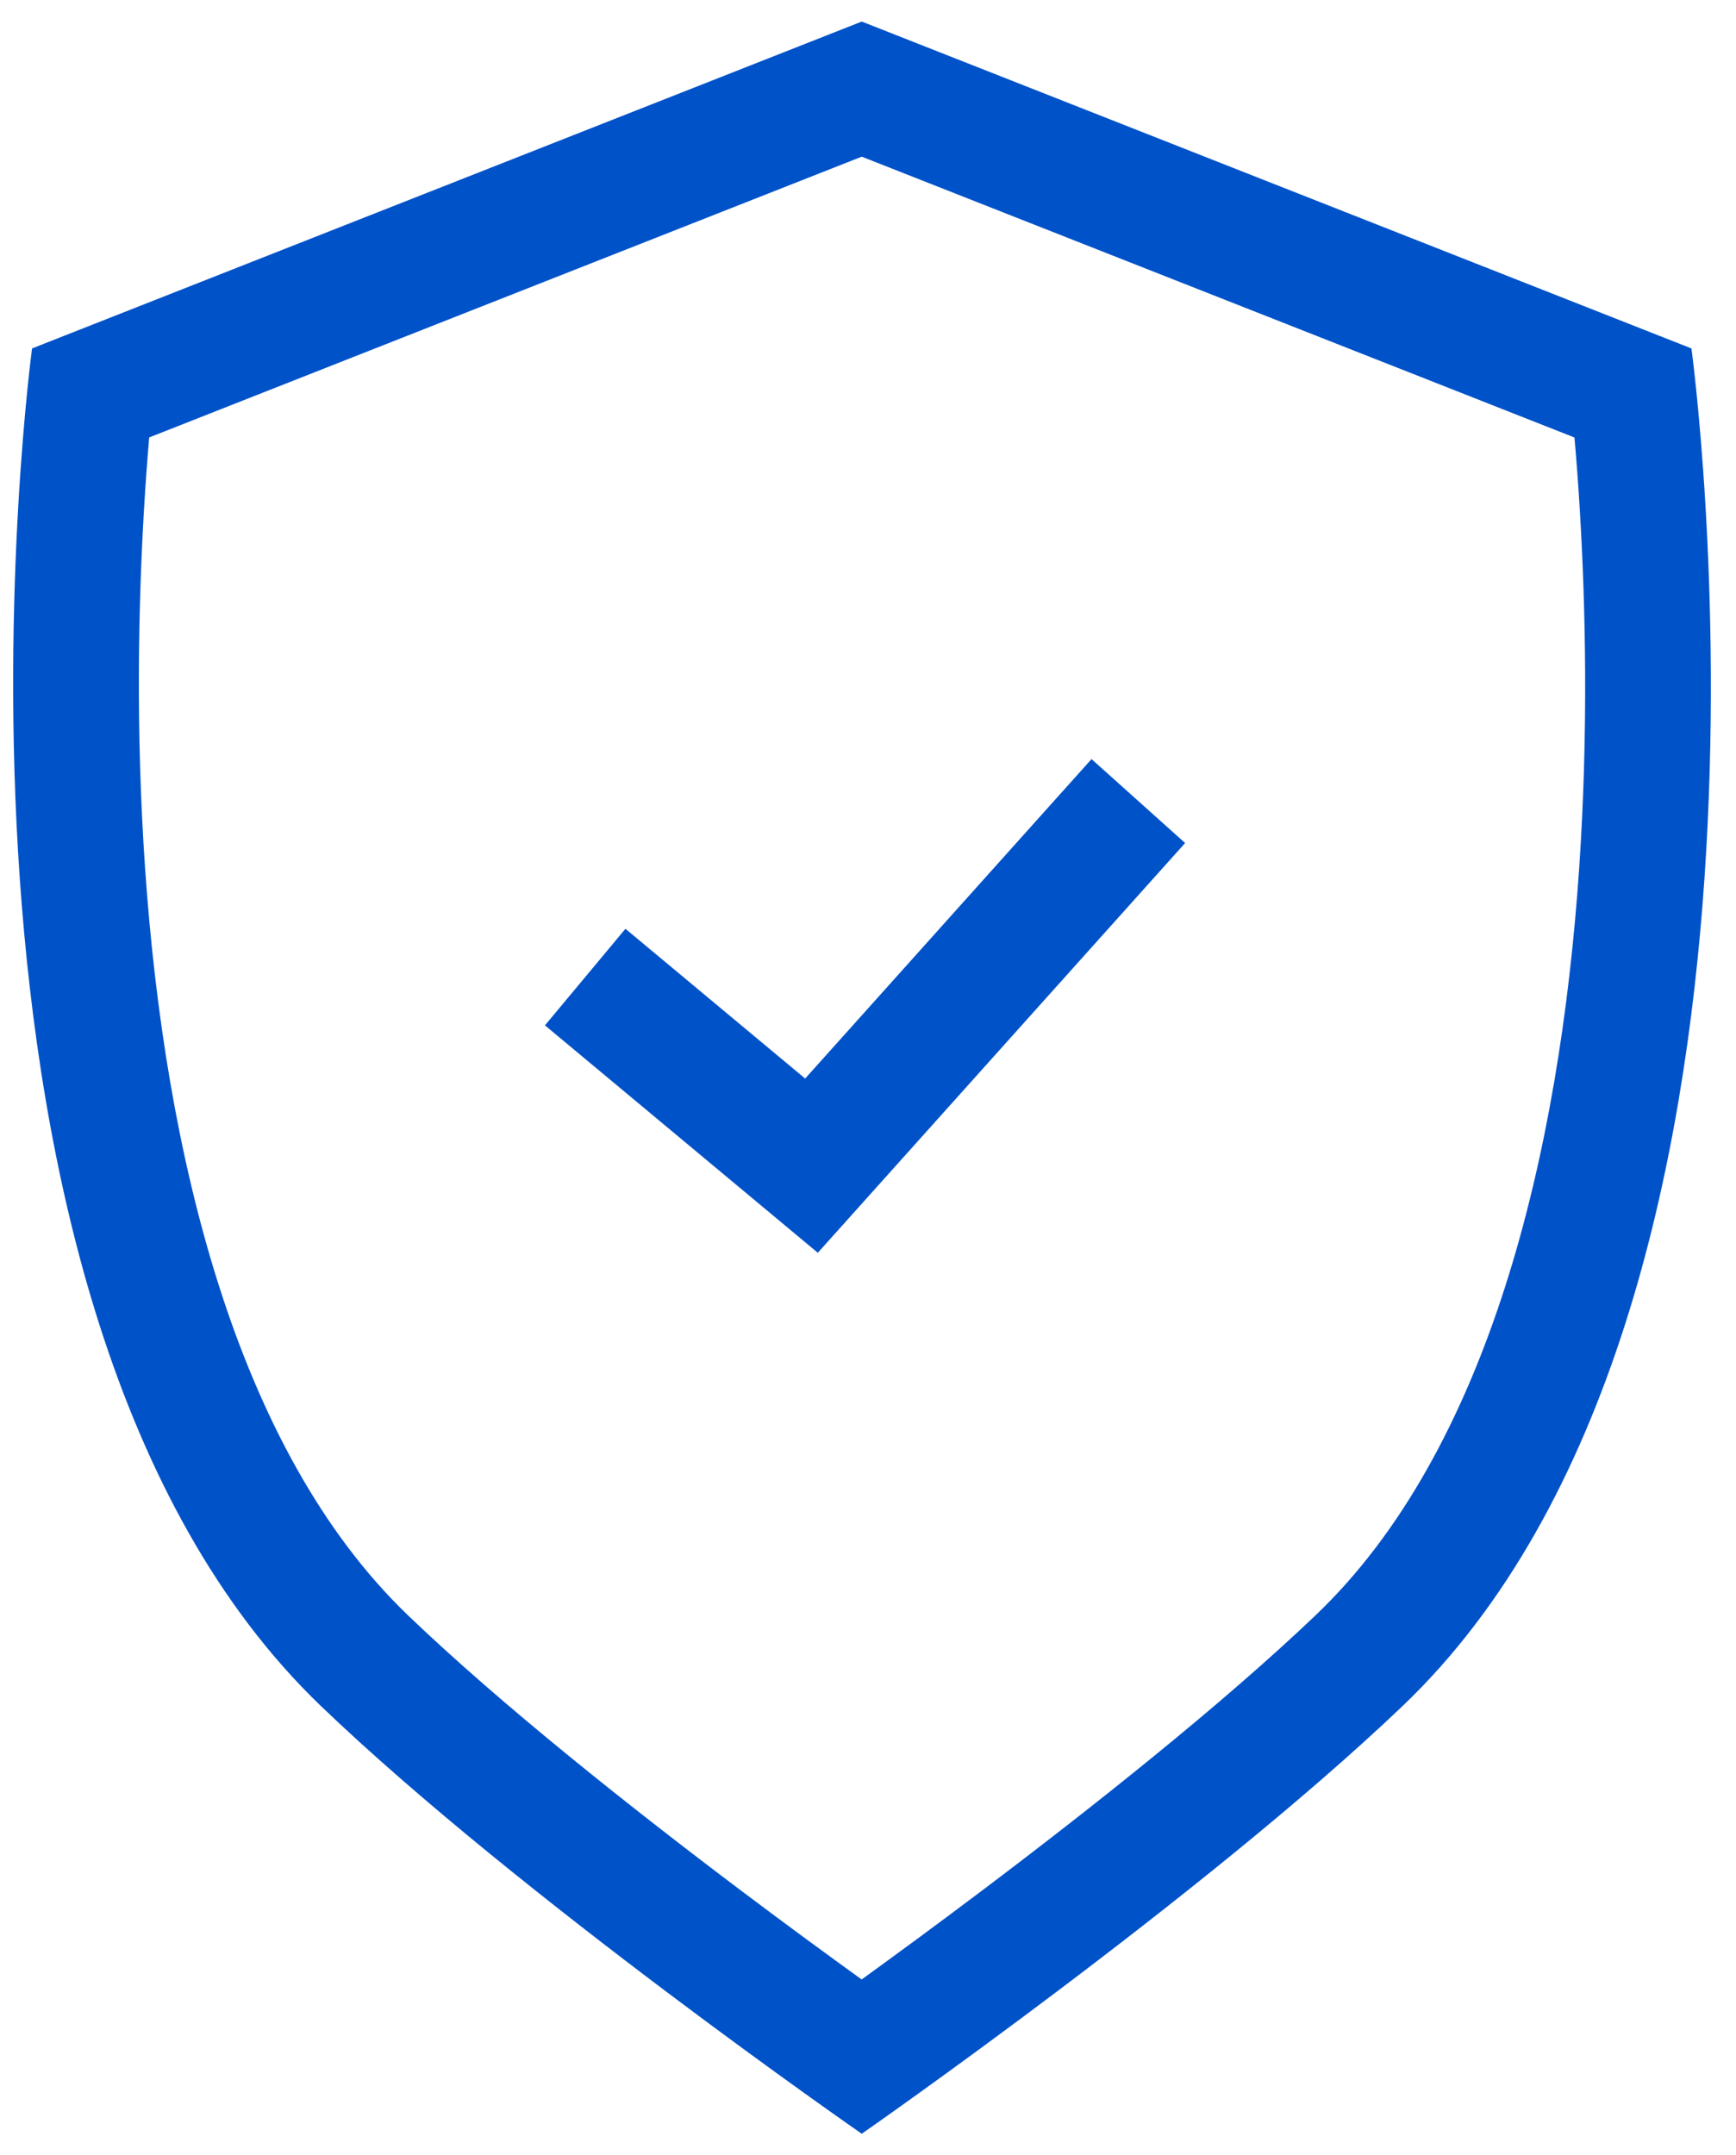
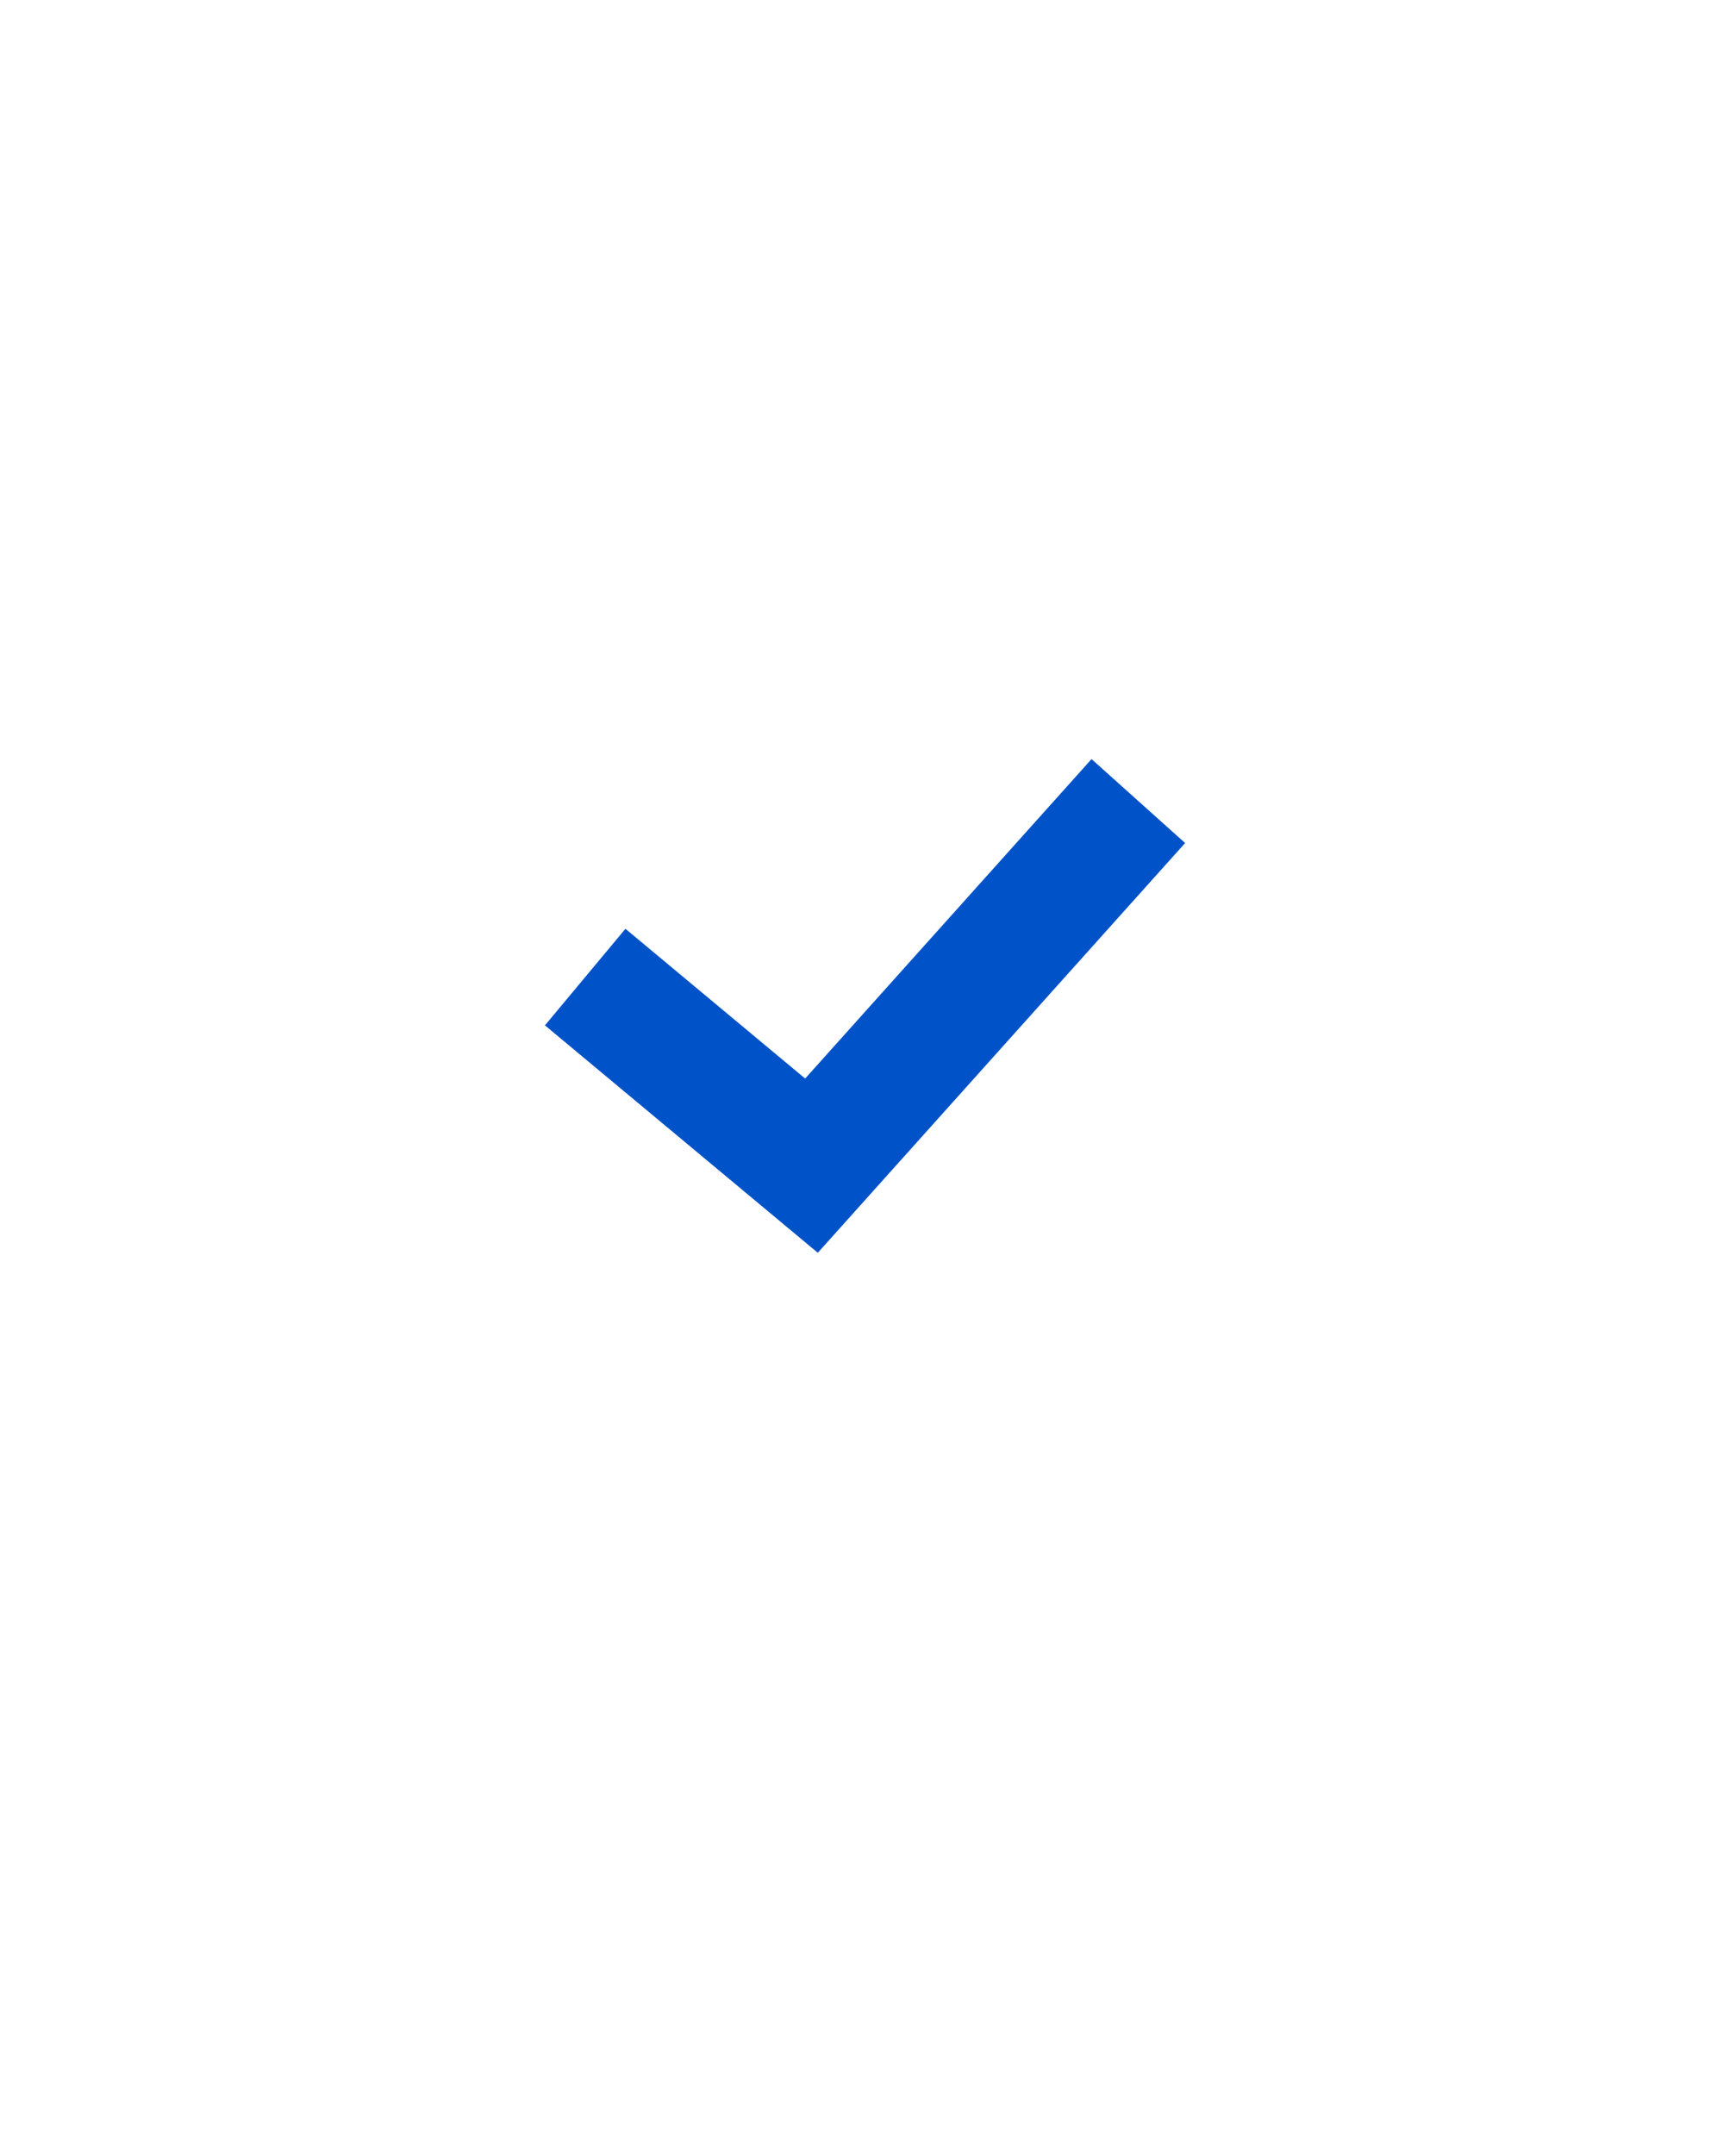
<svg xmlns="http://www.w3.org/2000/svg" width="58" height="72" viewBox="0 0 58 72" fill="none">
  <path d="M39.595 28.162L36.468 25.358L26.9 36.03L20.896 31.027L18.207 34.253L27.323 41.85L39.595 28.162Z" fill="#0052C9" />
-   <path fill-rule="evenodd" clip-rule="evenodd" d="M28.791 0.72L56.511 11.64C56.511 11.64 60.901 43.602 46.851 57C40.211 63.333 28.791 71.28 28.791 71.28C28.791 71.28 17.355 63.351 10.731 57C-3.253 43.59 1.071 11.64 1.071 11.64L28.791 0.72ZM24.771 63.166C26.306 64.322 27.696 65.338 28.788 66.126C29.878 65.337 31.268 64.319 32.803 63.161C36.46 60.404 40.815 56.953 43.953 53.961C49.753 48.429 52.111 38.523 52.76 29.01C53.074 24.403 52.97 20.175 52.785 17.094C52.729 16.148 52.665 15.314 52.603 14.615L28.791 5.234L4.984 14.613C4.925 15.311 4.862 16.143 4.807 17.086C4.627 20.167 4.529 24.394 4.847 29.002C5.504 38.516 7.861 48.429 13.638 53.968C16.762 56.964 21.113 60.412 24.771 63.166Z" fill="#0052C9" />
</svg>